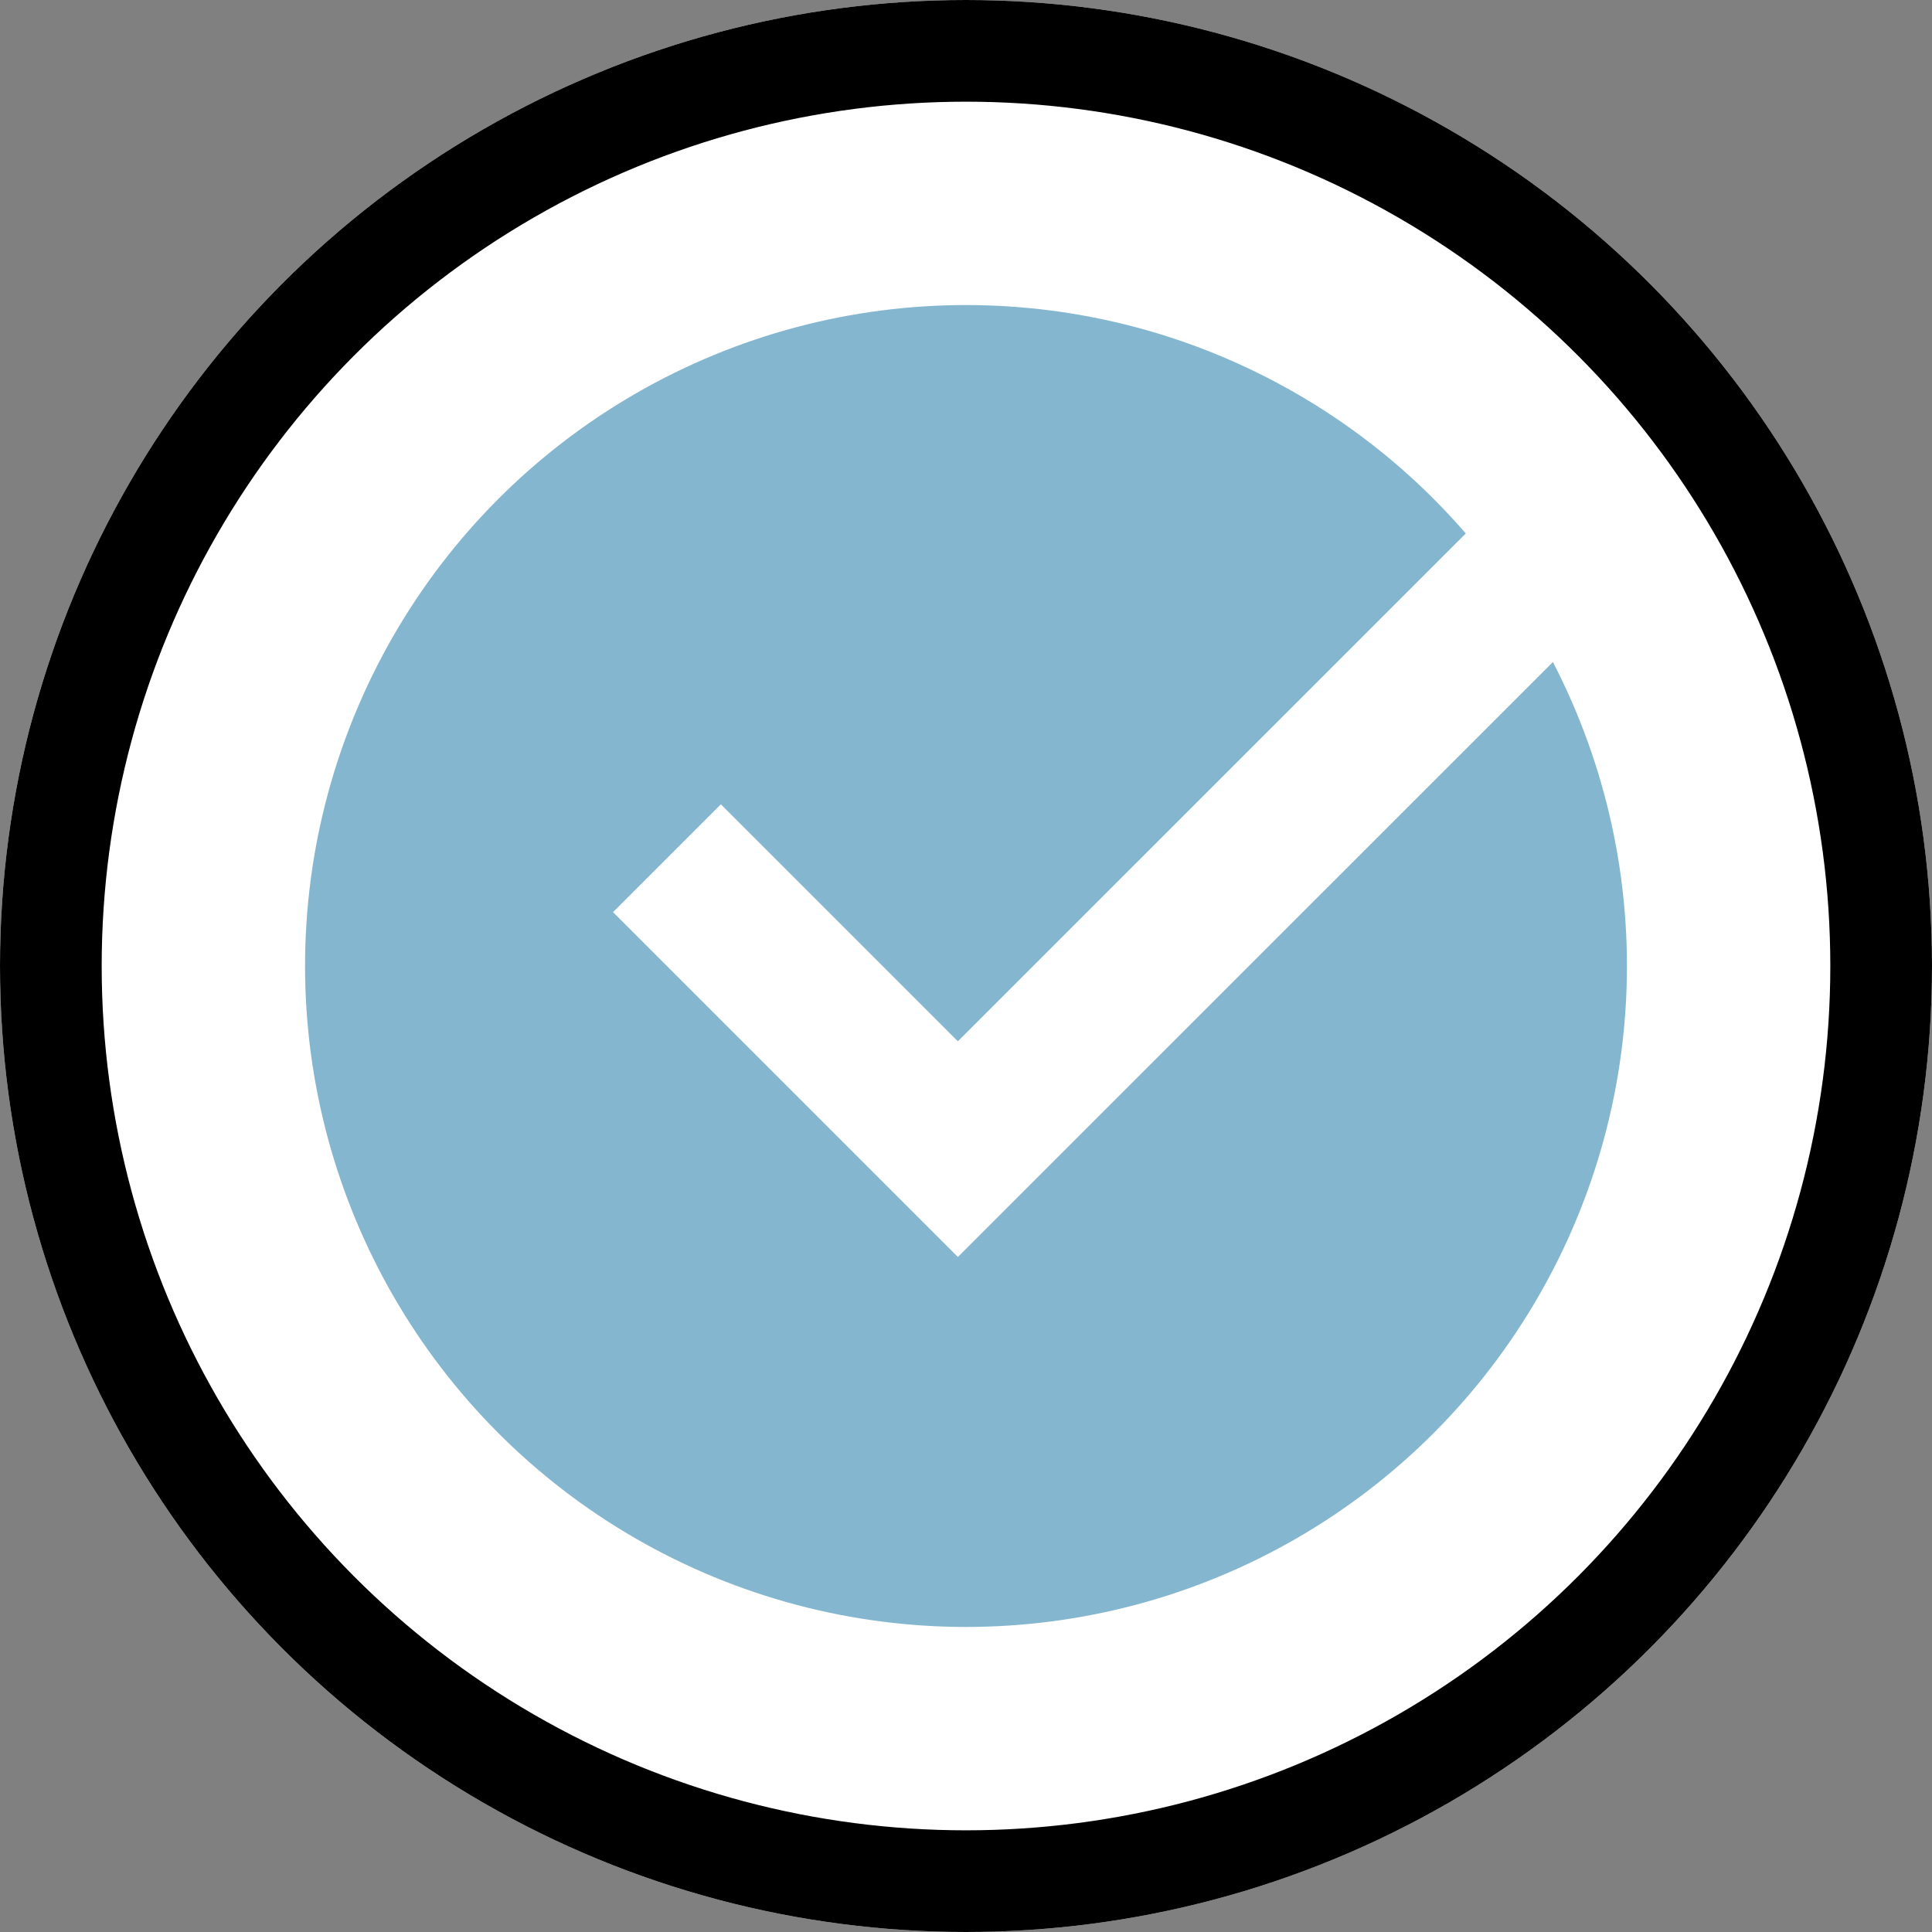
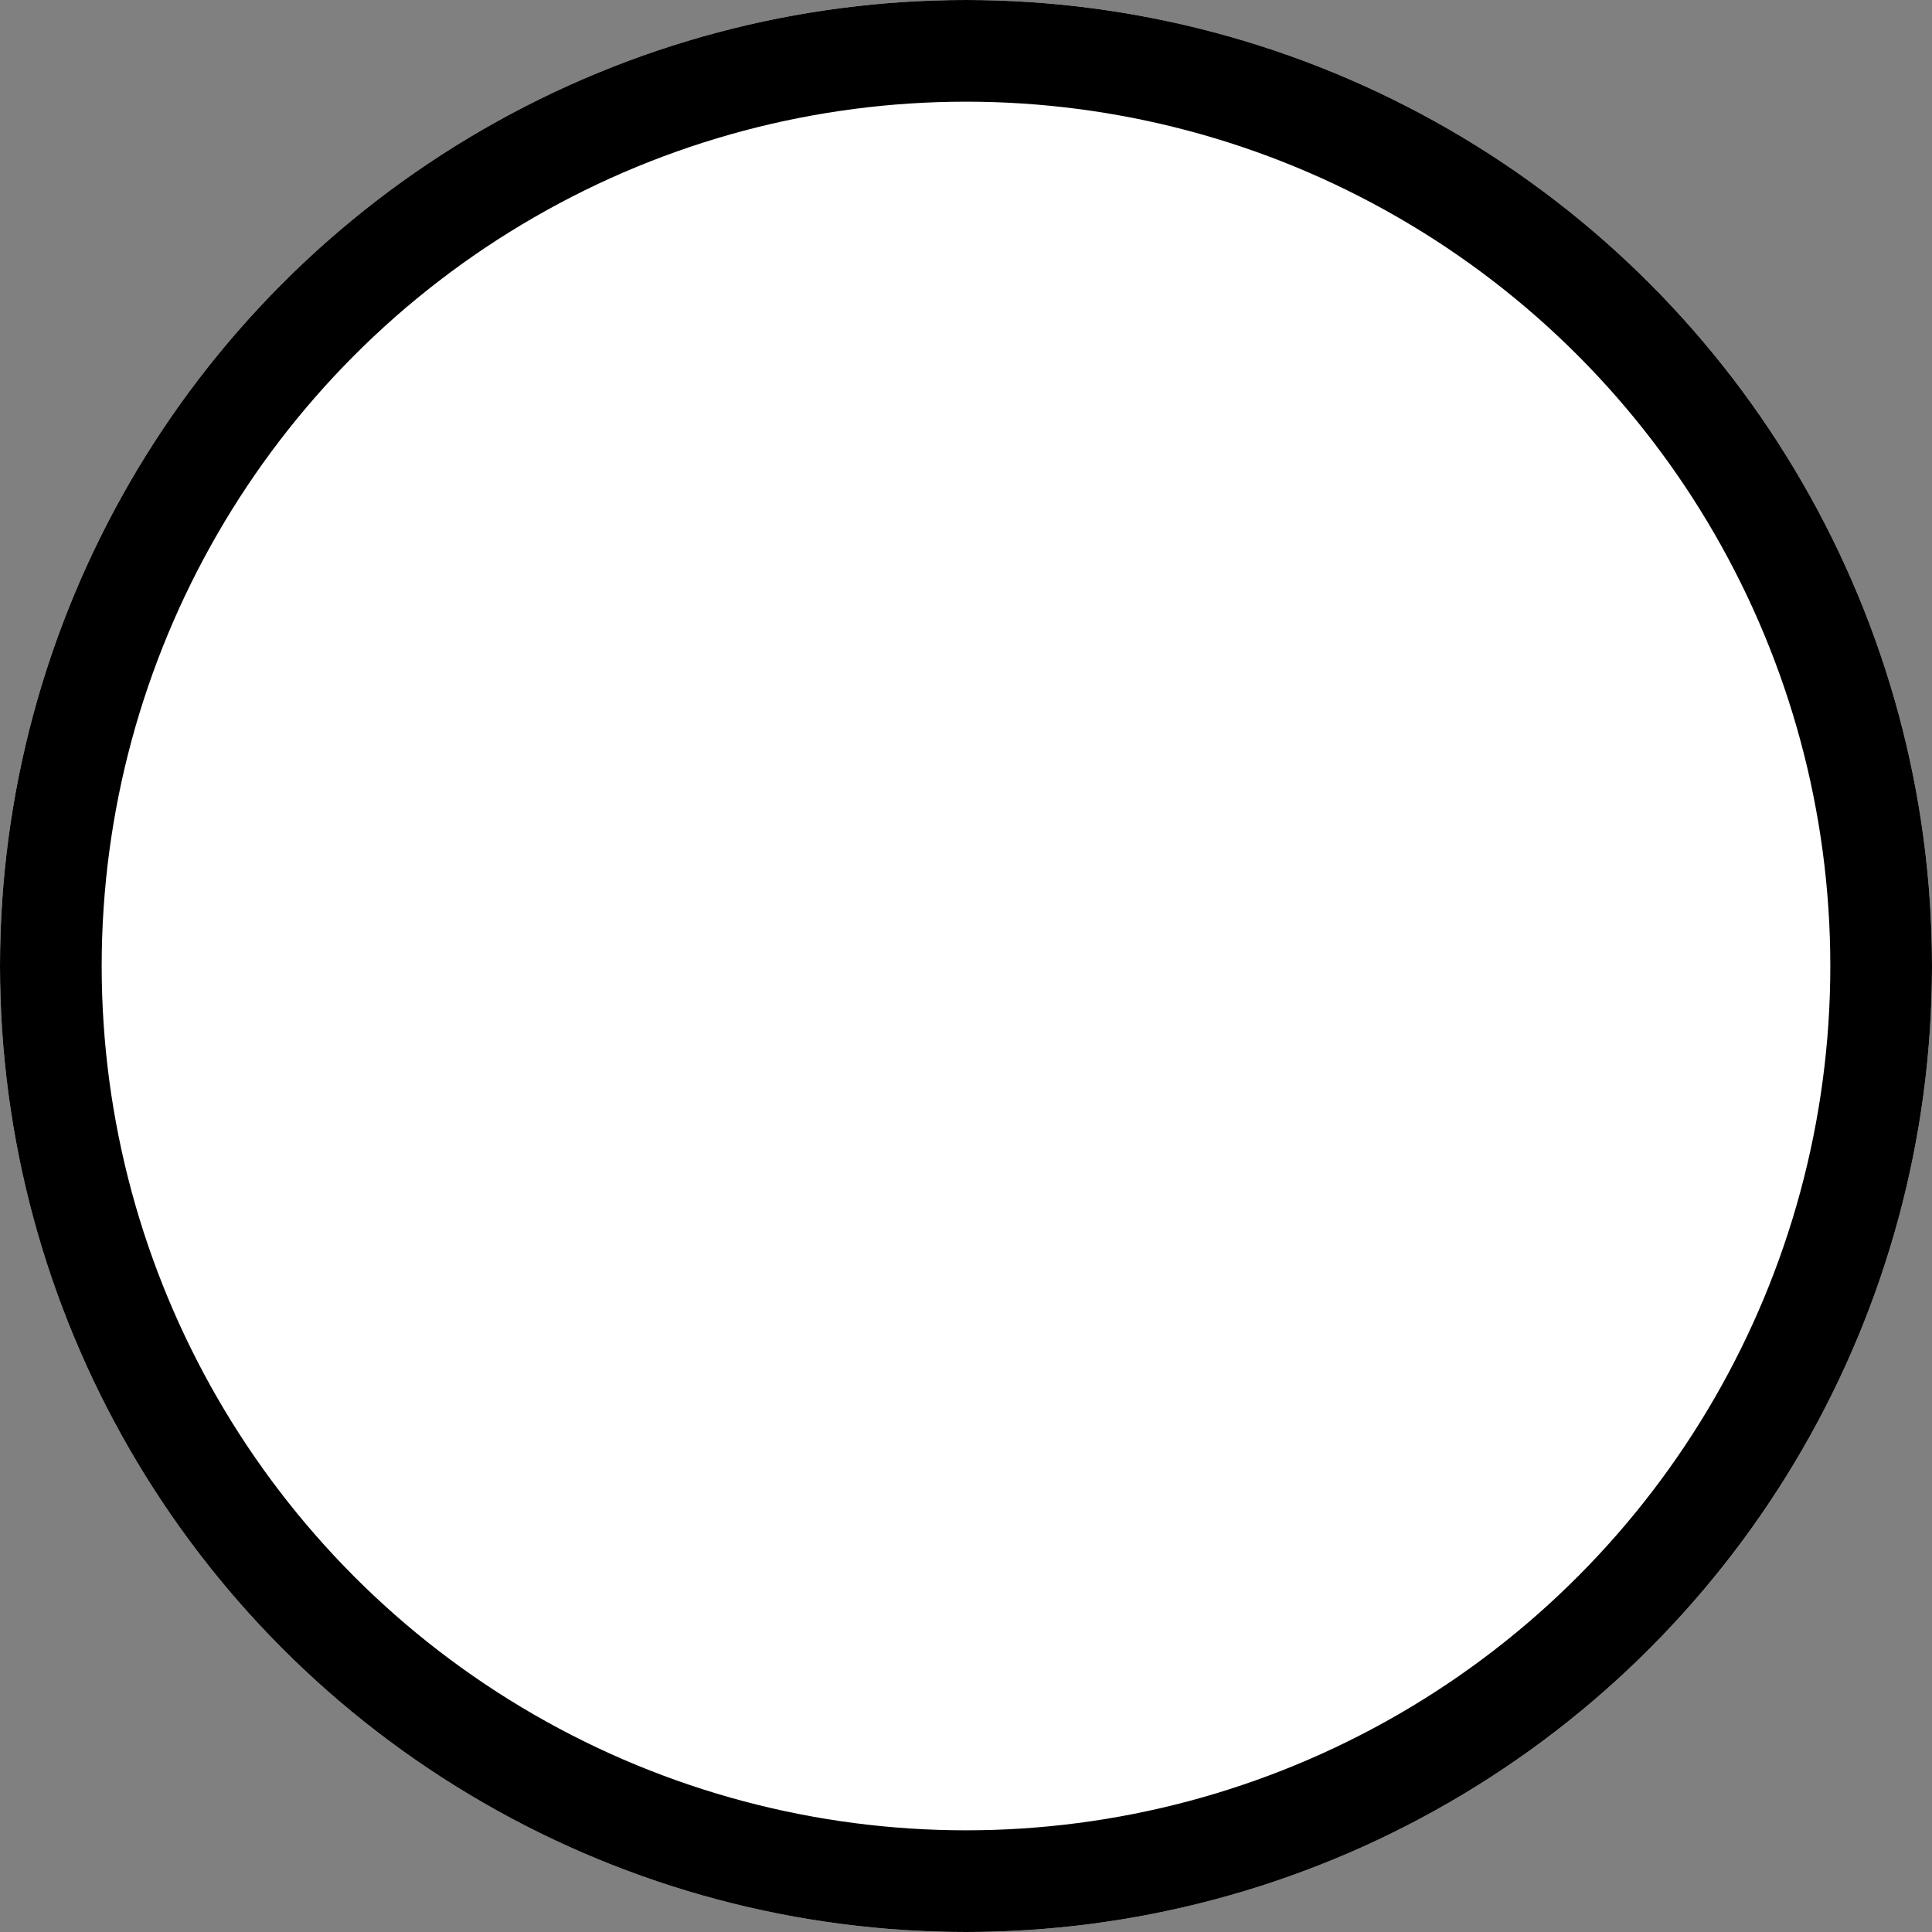
<svg xmlns="http://www.w3.org/2000/svg" data-name="Componente 10 – 1" width="19" height="19" viewBox="0 0 19 19">
  <rect x="0" y="0" width="19" height="19" fill="#808080" stroke="none" />
  <g data-name="Elipse 118" style="fill:#fff;stroke:#000">
    <circle cx="9.5" cy="9.5" r="9.5" style="stroke:none" />
    <circle cx="9.5" cy="9.5" r="9" style="fill:none" />
  </g>
-   <circle data-name="Elipse 119" cx="6.5" cy="6.5" r="6.5" transform="translate(3 3)" style="fill:#84b7cf" />
  <path data-name="Icon feather-check" d="m15.156 9-6.295 6.294L6 12.433" transform="translate(.559 -3.993)" style="stroke:#fff;stroke-width:1.5px;fill:none" />
</svg>